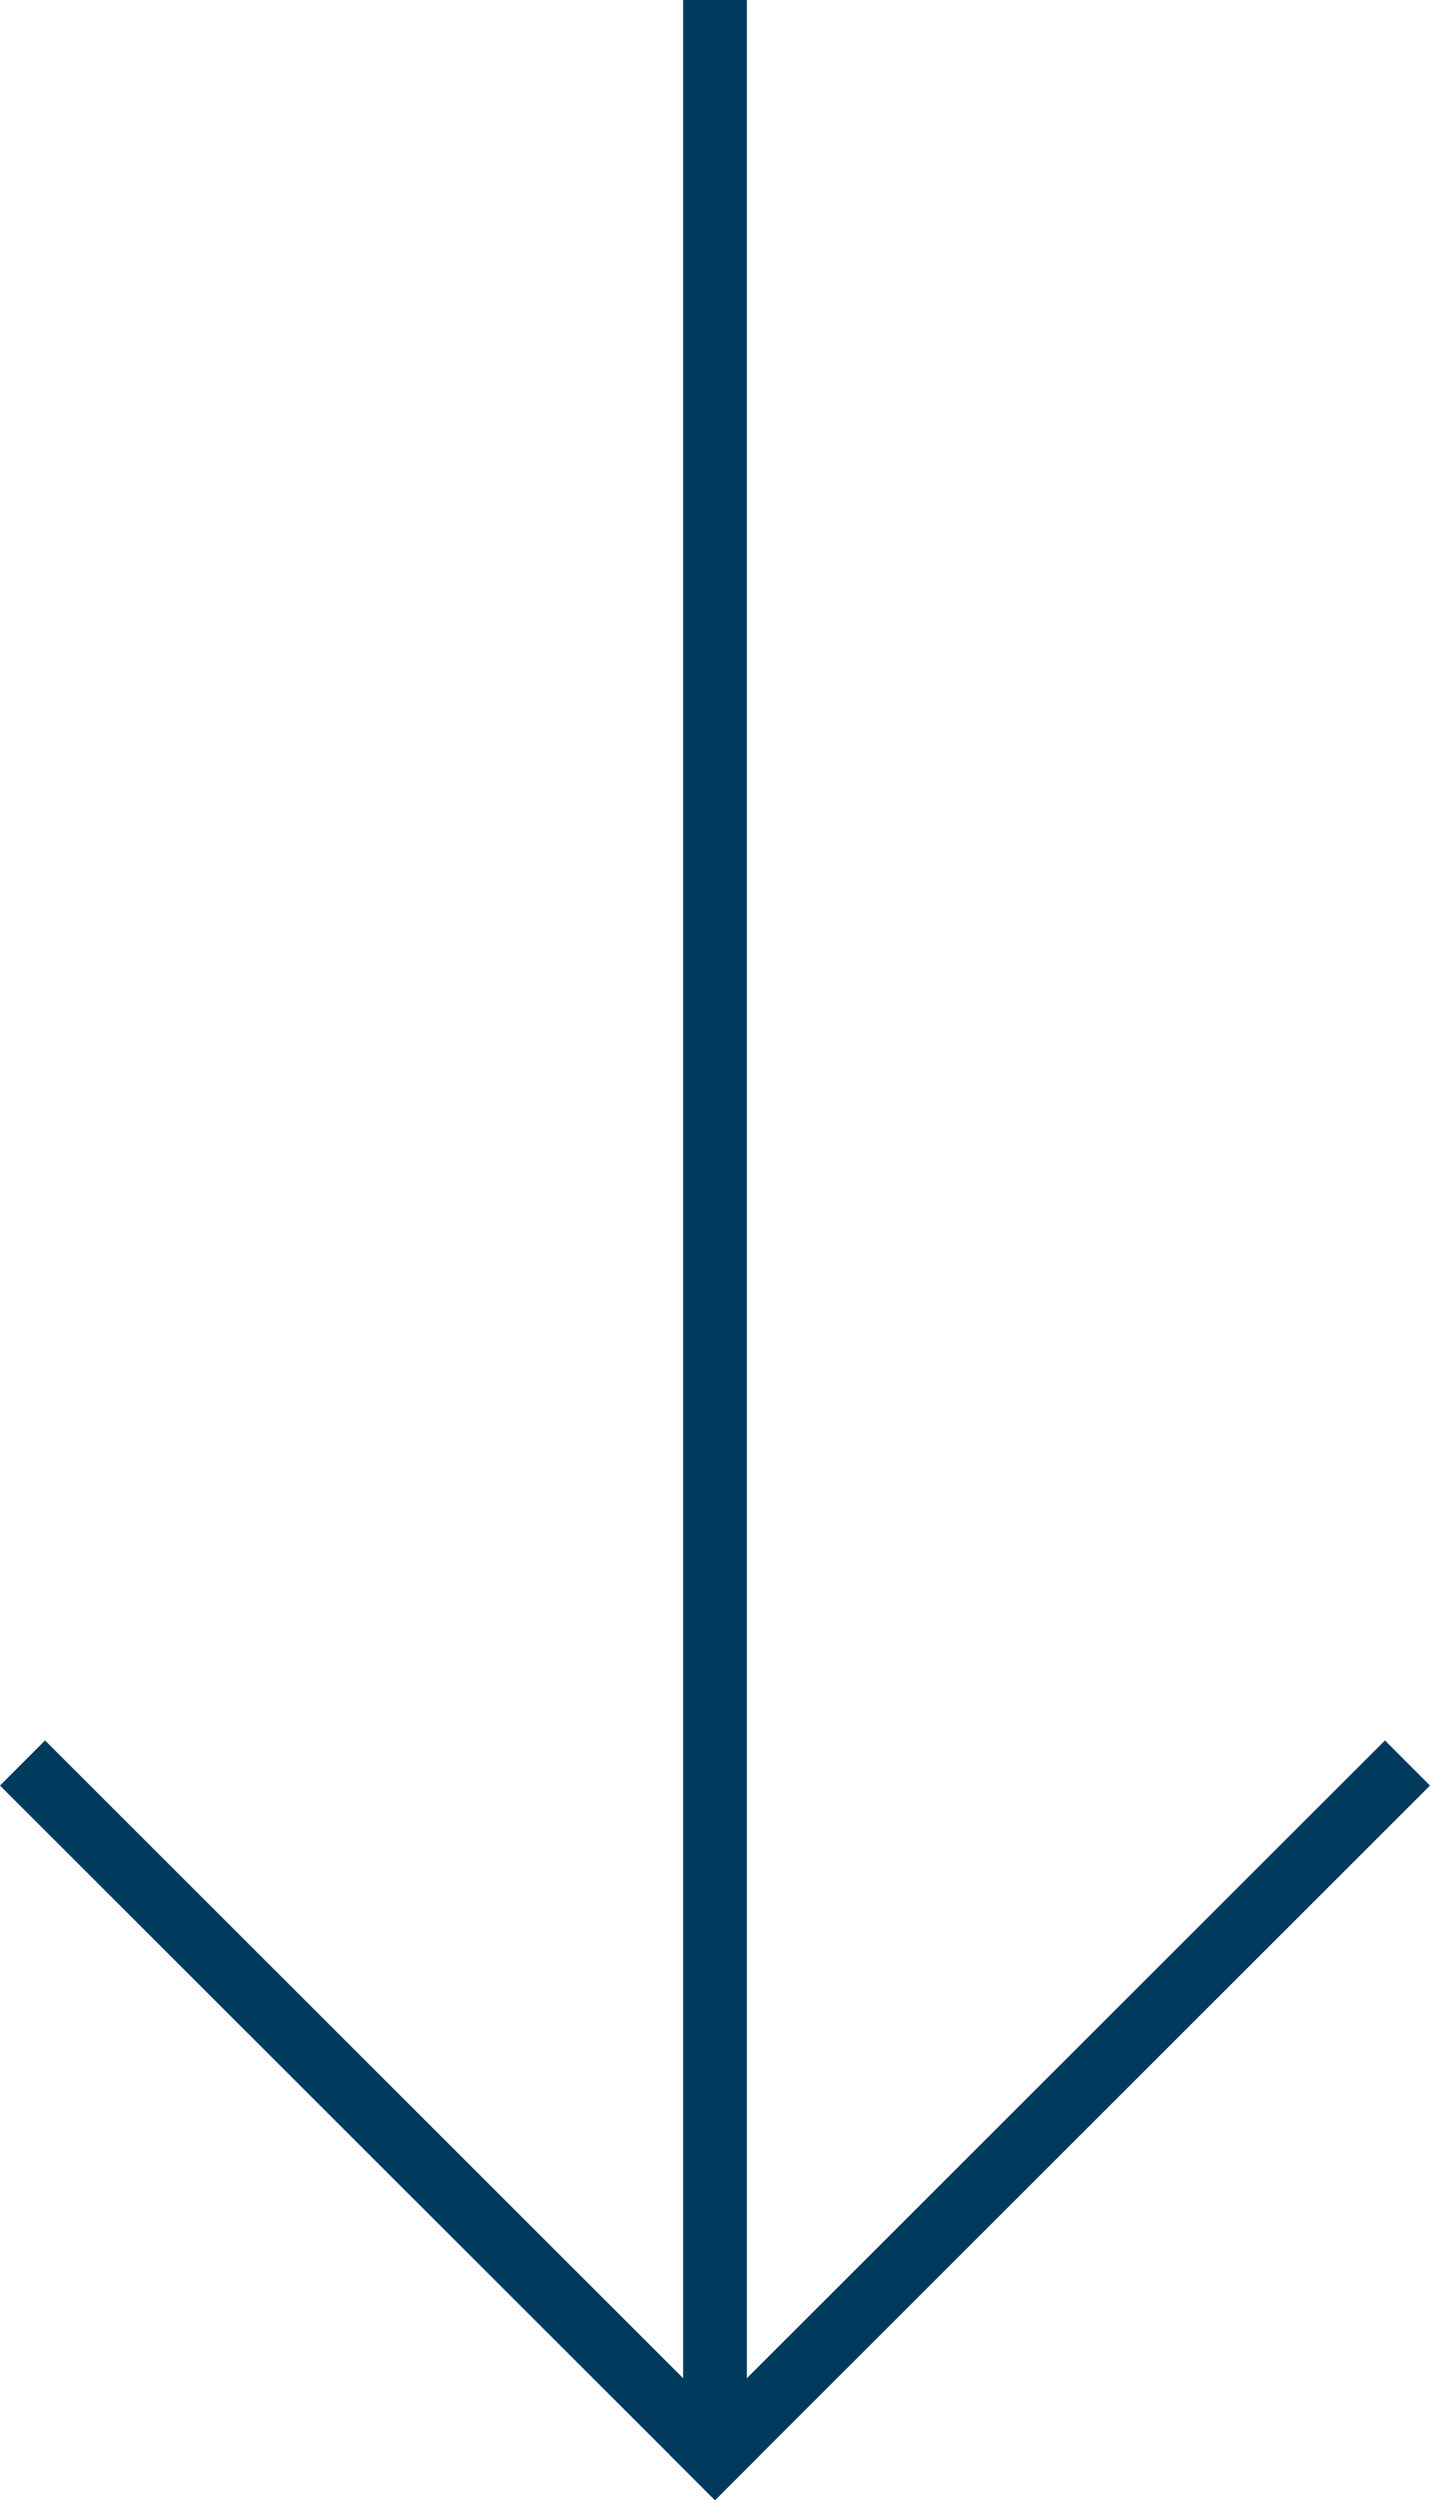
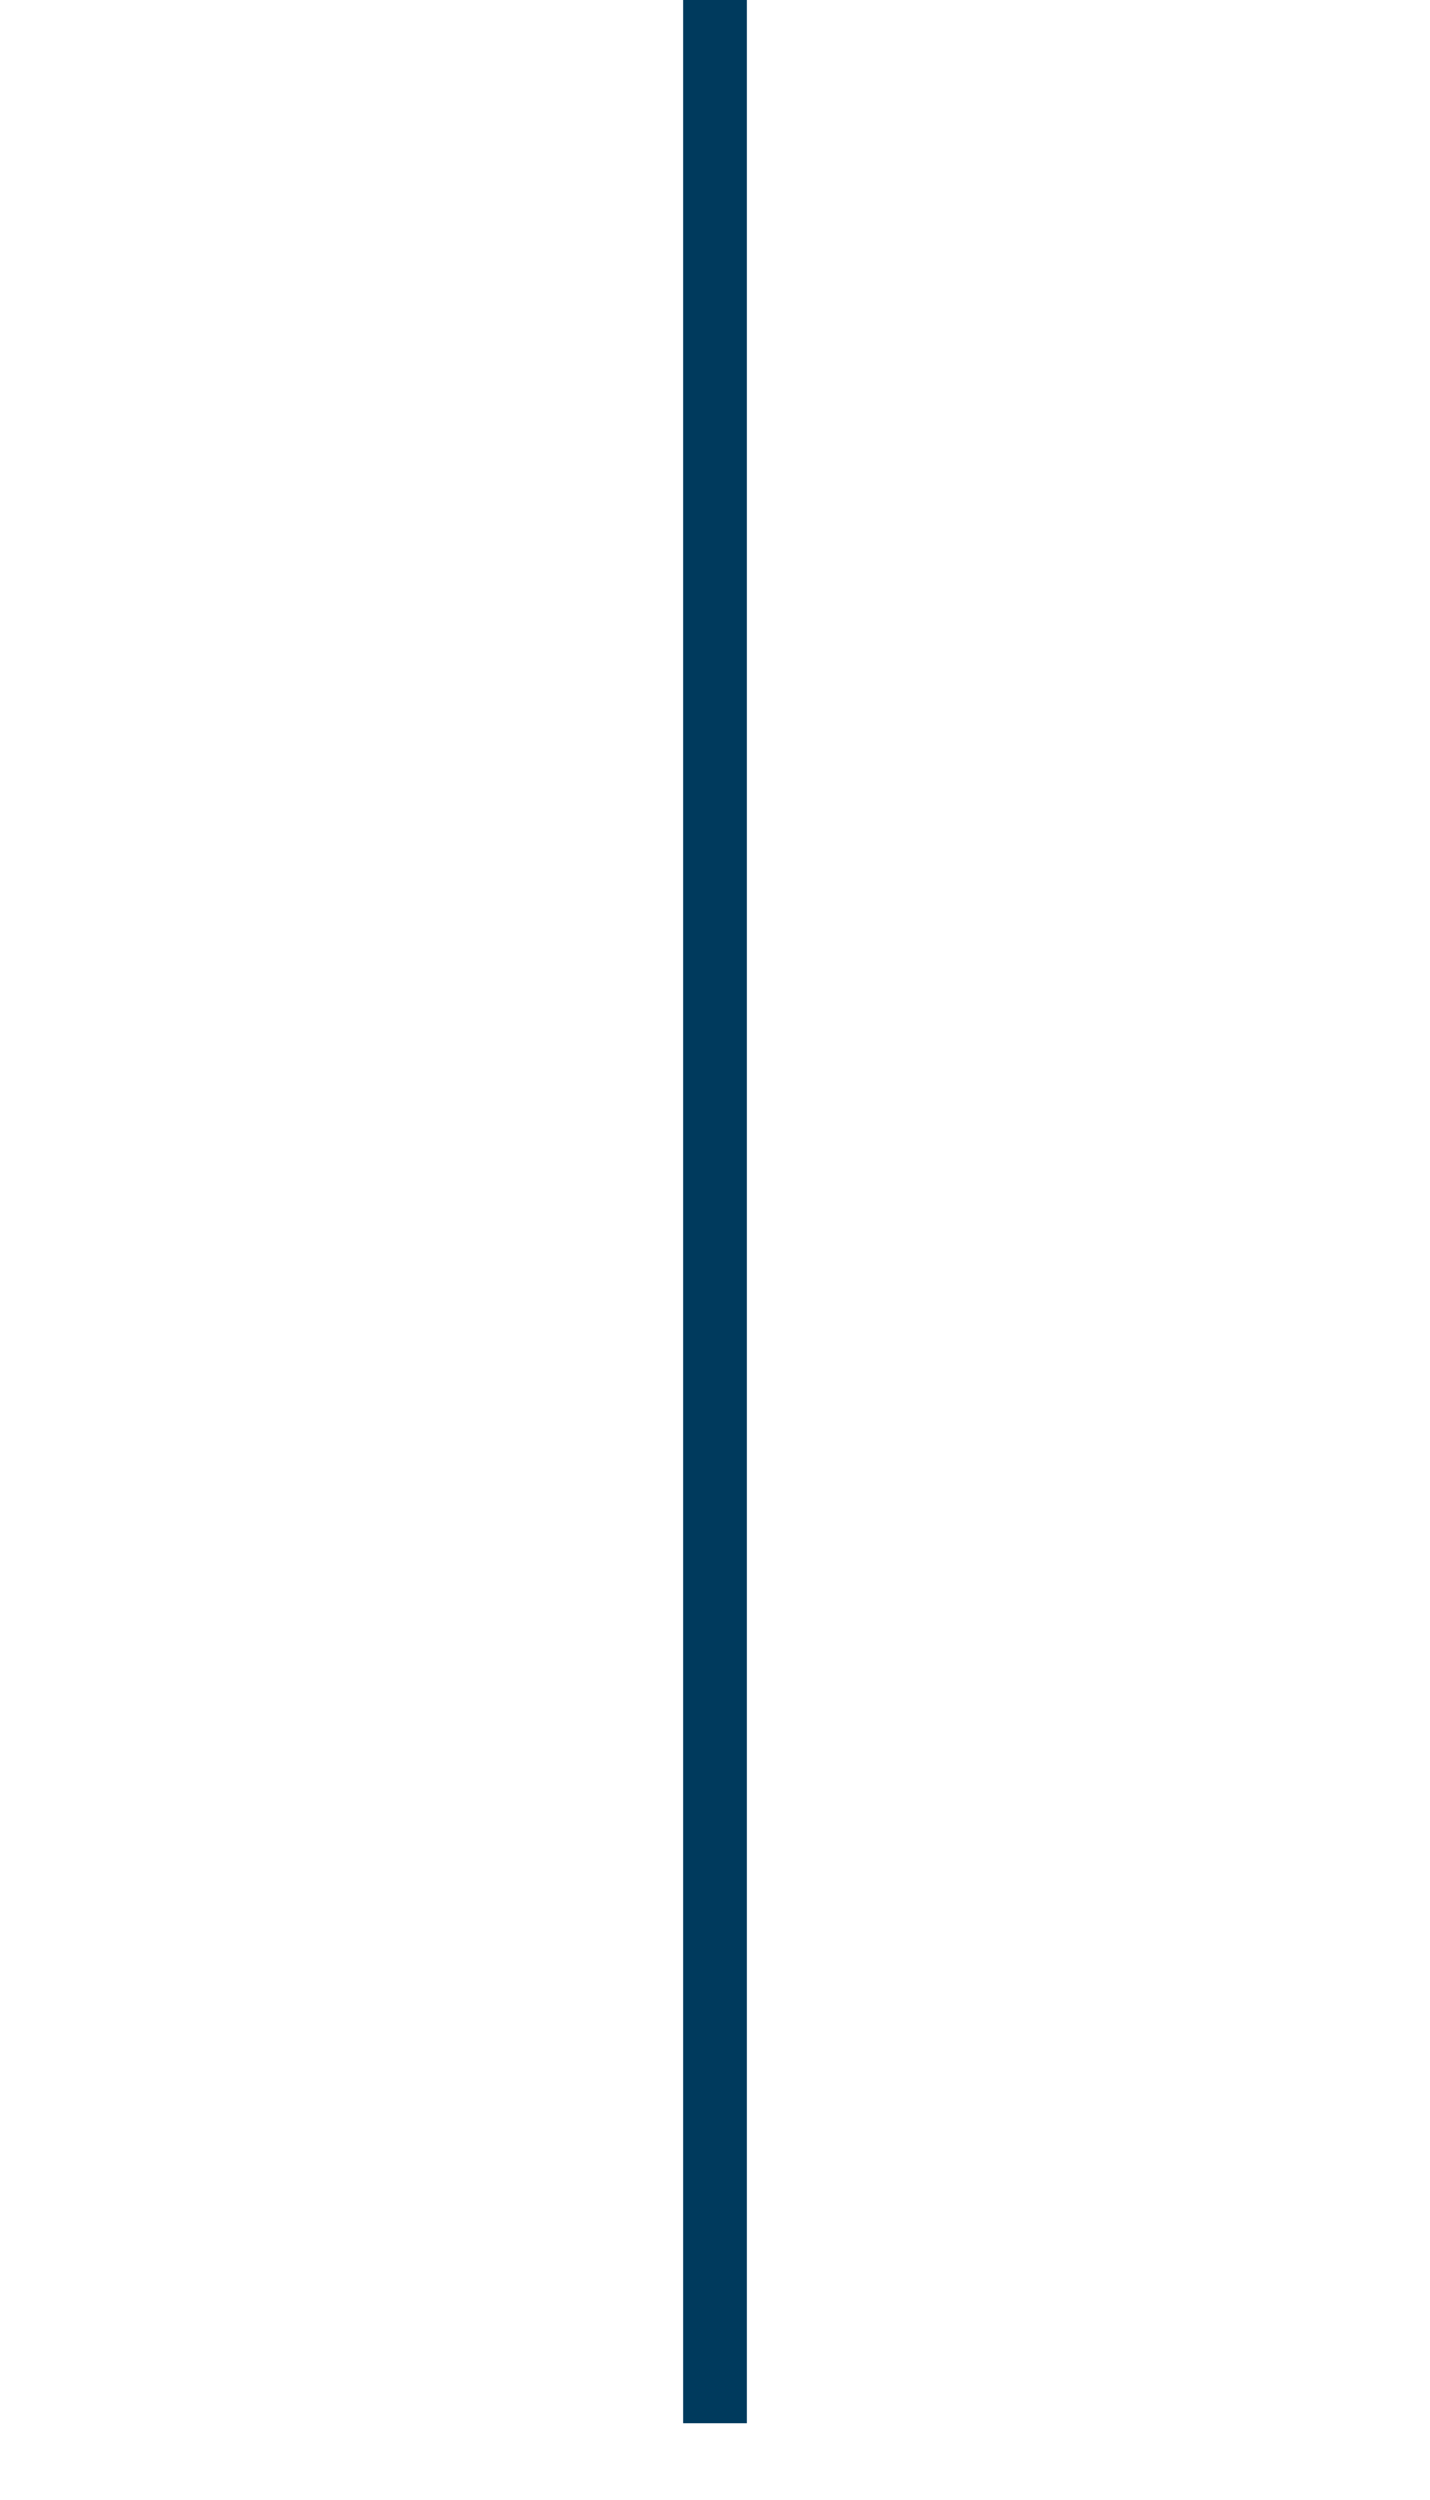
<svg xmlns="http://www.w3.org/2000/svg" width="22.438" height="39.207" viewBox="0 0 22.438 39.207">
  <g transform="translate(-8.031 6.738)">
    <g transform="translate(8.738 31.762) rotate(-90)">
      <line x1="38" transform="translate(0.5 10.512)" fill="none" stroke="#003a5d" stroke-width="1" />
-       <line x1="10.5" y2="10.512" fill="none" stroke="#003a5d" stroke-linecap="square" stroke-width="1" />
-       <line x1="10.5" y1="10.512" transform="translate(0 10.512)" fill="none" stroke="#003a5d" stroke-linecap="square" stroke-width="1" />
    </g>
  </g>
</svg>